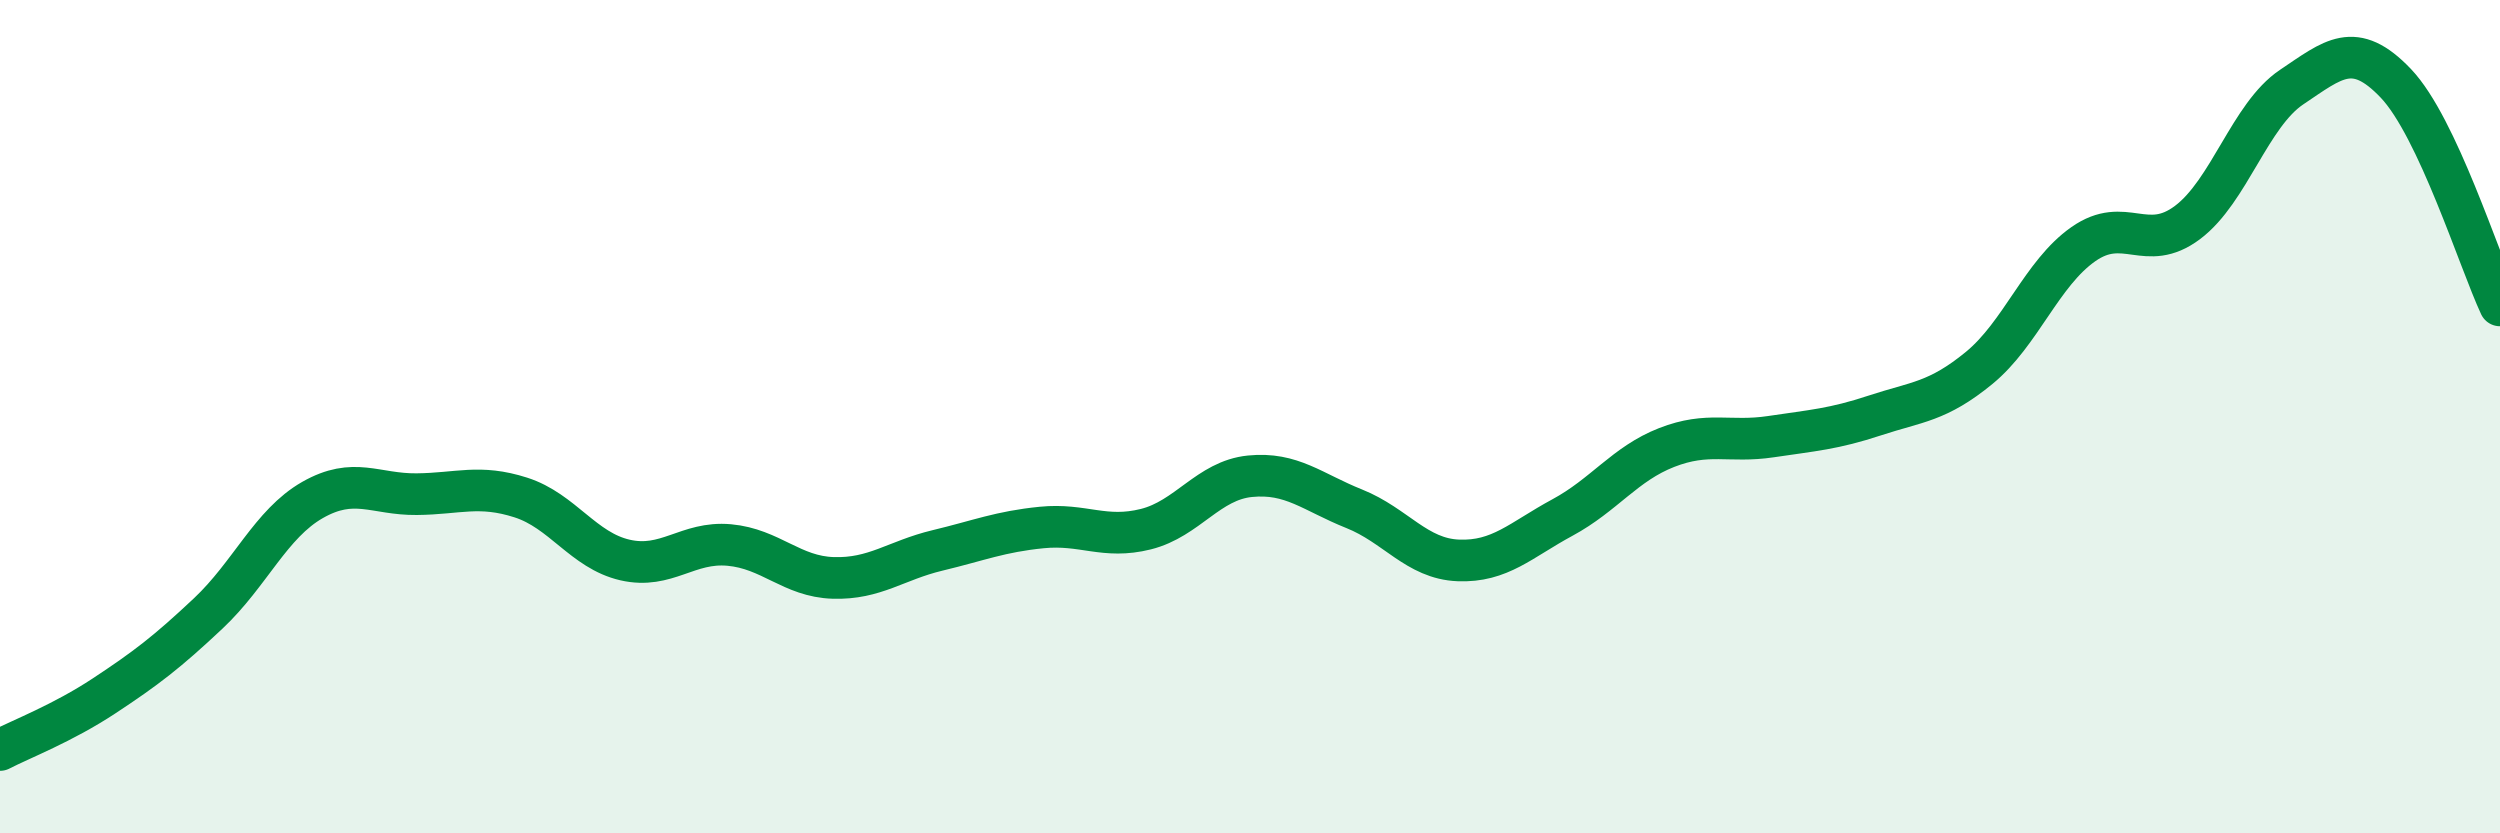
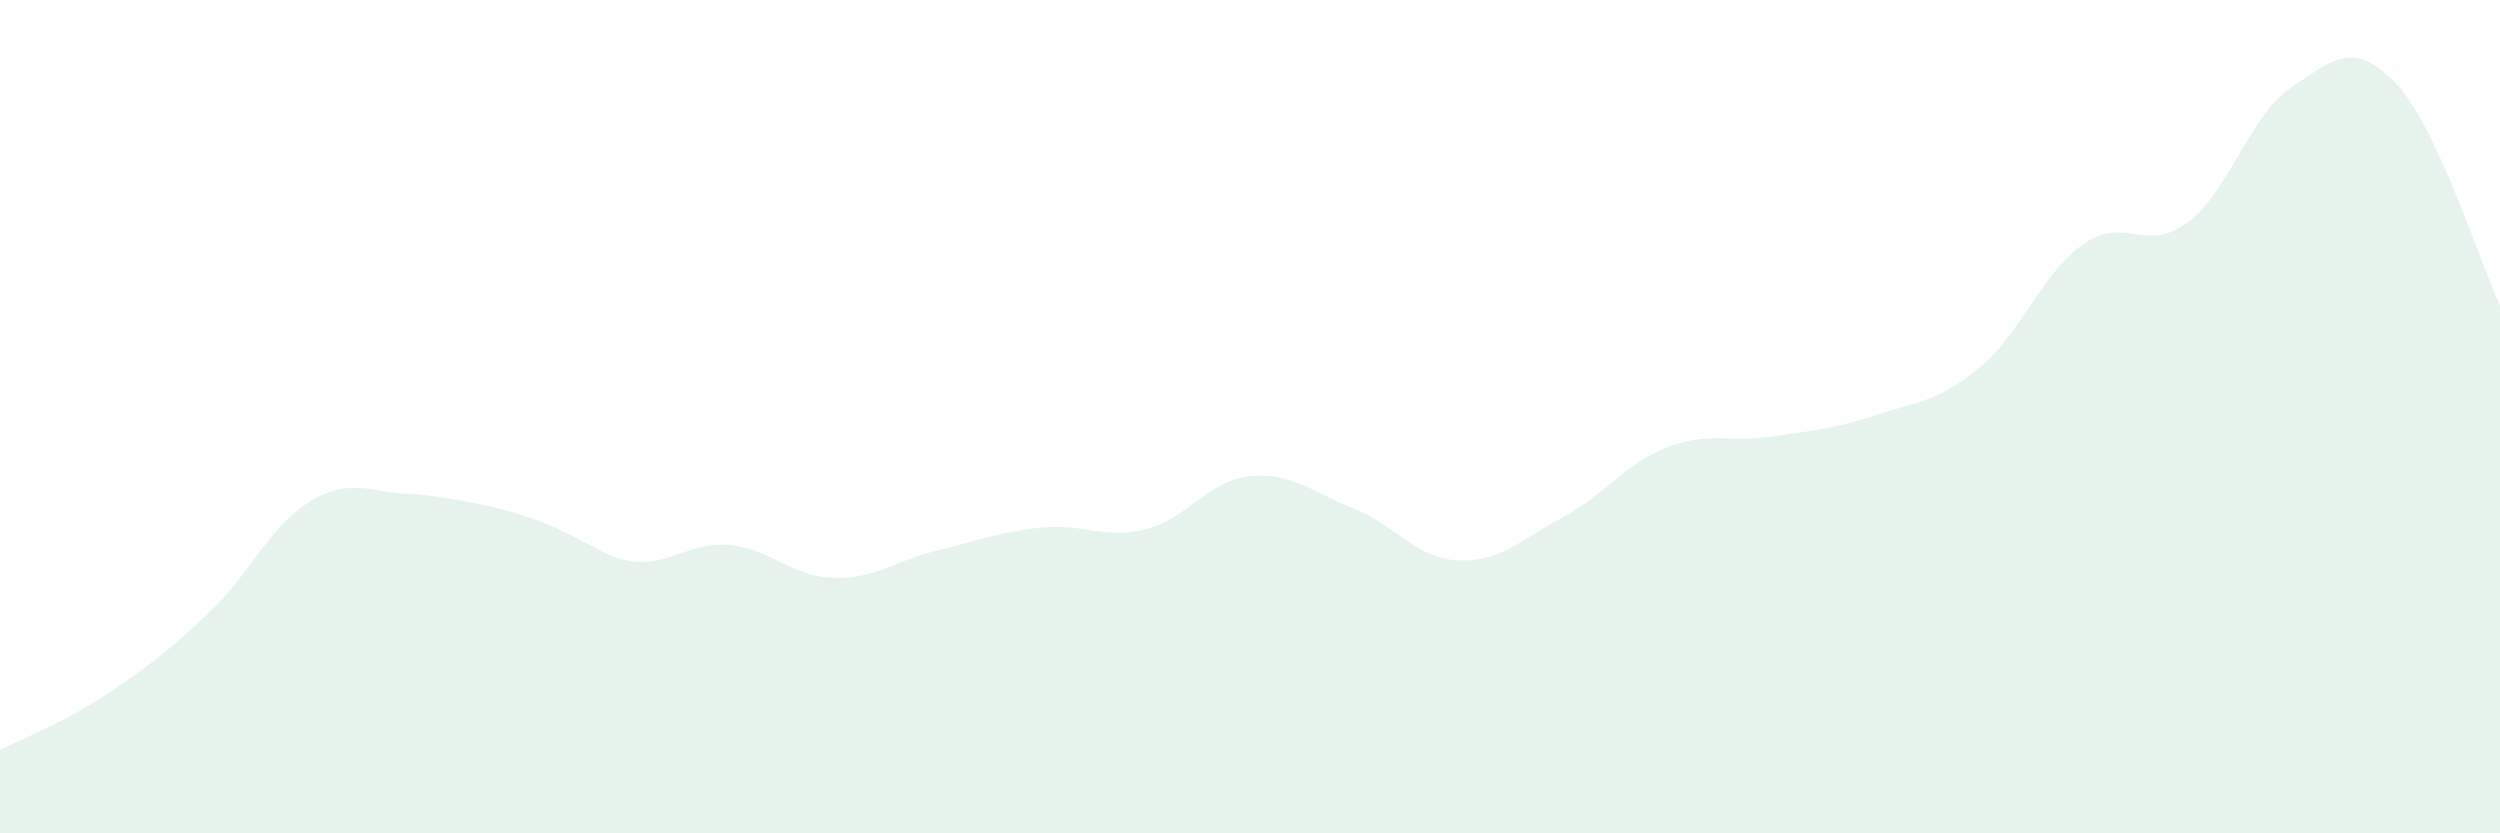
<svg xmlns="http://www.w3.org/2000/svg" width="60" height="20" viewBox="0 0 60 20">
-   <path d="M 0,18 C 0.5,17.74 1.5,17.36 2.5,16.7 C 3.5,16.04 4,15.66 5,14.72 C 6,13.78 6.5,12.57 7.5,12 C 8.5,11.43 9,11.87 10,11.86 C 11,11.85 11.5,11.62 12.5,11.94 C 13.5,12.26 14,13.21 15,13.44 C 16,13.67 16.5,12.99 17.5,13.08 C 18.5,13.17 19,13.84 20,13.87 C 21,13.9 21.5,13.45 22.5,13.21 C 23.5,12.97 24,12.76 25,12.66 C 26,12.56 26.5,12.95 27.5,12.7 C 28.5,12.45 29,11.53 30,11.43 C 31,11.33 31.5,11.81 32.5,12.21 C 33.5,12.61 34,13.41 35,13.45 C 36,13.49 36.5,12.96 37.5,12.42 C 38.5,11.88 39,11.13 40,10.74 C 41,10.35 41.5,10.63 42.5,10.48 C 43.5,10.33 44,10.3 45,9.97 C 46,9.64 46.5,9.65 47.5,8.83 C 48.5,8.01 49,6.56 50,5.86 C 51,5.16 51.5,6.09 52.5,5.34 C 53.5,4.59 54,2.76 55,2.09 C 56,1.42 56.5,0.95 57.5,2 C 58.5,3.05 59.5,6.26 60,7.33L60 20L0 20Z" fill="#008740" opacity="0.1" stroke-linecap="round" stroke-linejoin="round" />
-   <path d="M 0,18 C 0.5,17.74 1.5,17.36 2.5,16.7 C 3.5,16.04 4,15.66 5,14.72 C 6,13.78 6.5,12.57 7.5,12 C 8.5,11.43 9,11.87 10,11.86 C 11,11.85 11.5,11.62 12.5,11.94 C 13.5,12.26 14,13.21 15,13.44 C 16,13.67 16.5,12.99 17.5,13.08 C 18.5,13.17 19,13.84 20,13.87 C 21,13.9 21.5,13.45 22.5,13.21 C 23.5,12.97 24,12.76 25,12.66 C 26,12.56 26.5,12.95 27.5,12.7 C 28.5,12.45 29,11.53 30,11.43 C 31,11.33 31.5,11.81 32.5,12.21 C 33.5,12.61 34,13.41 35,13.45 C 36,13.49 36.5,12.96 37.5,12.42 C 38.5,11.88 39,11.13 40,10.74 C 41,10.35 41.5,10.63 42.5,10.48 C 43.5,10.33 44,10.3 45,9.97 C 46,9.64 46.5,9.65 47.5,8.83 C 48.5,8.01 49,6.56 50,5.86 C 51,5.16 51.5,6.09 52.5,5.34 C 53.5,4.59 54,2.76 55,2.09 C 56,1.42 56.5,0.95 57.5,2 C 58.5,3.05 59.5,6.26 60,7.33" stroke="#008740" stroke-width="1" fill="none" stroke-linecap="round" stroke-linejoin="round" />
+   <path d="M 0,18 C 0.5,17.74 1.5,17.36 2.5,16.7 C 3.5,16.04 4,15.66 5,14.72 C 6,13.78 6.5,12.57 7.5,12 C 8.5,11.43 9,11.87 10,11.86 C 13.5,12.26 14,13.21 15,13.44 C 16,13.67 16.5,12.99 17.5,13.08 C 18.5,13.17 19,13.84 20,13.87 C 21,13.9 21.5,13.45 22.5,13.21 C 23.5,12.97 24,12.76 25,12.66 C 26,12.56 26.5,12.95 27.5,12.7 C 28.5,12.45 29,11.53 30,11.43 C 31,11.33 31.5,11.81 32.5,12.21 C 33.5,12.61 34,13.41 35,13.45 C 36,13.49 36.5,12.96 37.5,12.42 C 38.5,11.88 39,11.13 40,10.74 C 41,10.35 41.5,10.63 42.5,10.48 C 43.5,10.33 44,10.3 45,9.97 C 46,9.64 46.5,9.65 47.5,8.83 C 48.5,8.01 49,6.56 50,5.86 C 51,5.16 51.5,6.09 52.5,5.34 C 53.5,4.59 54,2.76 55,2.09 C 56,1.42 56.5,0.95 57.5,2 C 58.5,3.05 59.5,6.26 60,7.33L60 20L0 20Z" fill="#008740" opacity="0.1" stroke-linecap="round" stroke-linejoin="round" />
</svg>